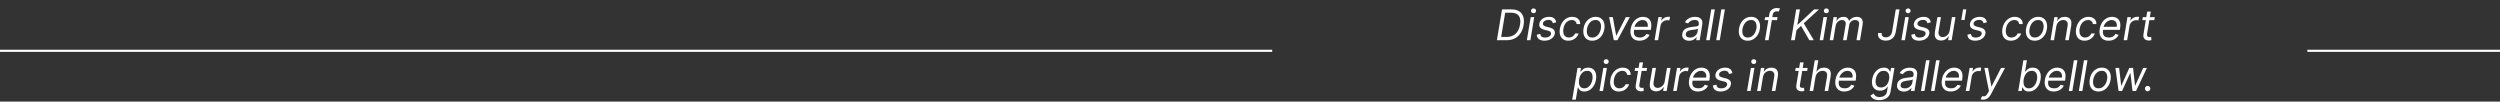
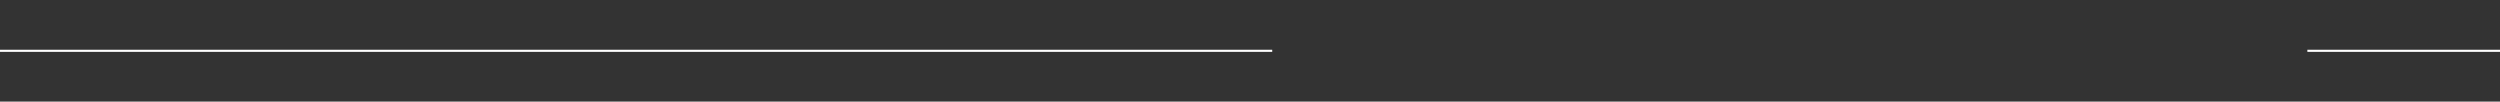
<svg xmlns="http://www.w3.org/2000/svg" width="1181" height="48" viewBox="0 0 1181 48" fill="none">
  <rect x="0" y="0" width="1181" height="48" fill="#333333" stroke="none" />
-   <path d="M711.679 19H707.134L709.548 4.455H714.179C715.59 4.455 716.752 4.75 717.666 5.342C718.585 5.934 719.224 6.779 719.584 7.878C719.948 8.976 720.003 10.288 719.747 11.812C719.501 13.309 719.023 14.594 718.312 15.669C717.607 16.739 716.693 17.563 715.571 18.141C714.454 18.713 713.156 19 711.679 19ZM709.158 17.438H711.736C712.938 17.438 713.975 17.201 714.847 16.727C715.723 16.254 716.428 15.579 716.963 14.703C717.503 13.827 717.872 12.788 718.071 11.585C718.27 10.43 718.251 9.438 718.014 8.609C717.782 7.776 717.325 7.137 716.643 6.692C715.966 6.242 715.06 6.017 713.923 6.017H711.047L709.158 17.438ZM721.281 19L723.099 8.091H724.776L722.957 19H721.281ZM724.449 6.244C724.122 6.244 723.84 6.133 723.604 5.911C723.372 5.688 723.256 5.42 723.256 5.108C723.256 4.795 723.372 4.528 723.604 4.305C723.84 4.083 724.122 3.972 724.449 3.972C724.776 3.972 725.055 4.083 725.287 4.305C725.524 4.528 725.642 4.795 725.642 5.108C725.642 5.42 725.524 5.688 725.287 5.911C725.055 6.133 724.776 6.244 724.449 6.244ZM735.175 10.534L733.584 10.96C733.527 10.704 733.428 10.458 733.286 10.222C733.149 9.98 732.935 9.784 732.647 9.632C732.363 9.476 731.974 9.398 731.482 9.398C730.814 9.398 730.234 9.552 729.742 9.859C729.249 10.162 728.968 10.548 728.897 11.017C728.826 11.429 728.92 11.758 729.181 12.004C729.441 12.251 729.877 12.452 730.488 12.608L732.05 13.006C732.988 13.247 733.655 13.609 734.053 14.092C734.455 14.57 734.593 15.193 734.465 15.96C734.361 16.585 734.088 17.144 733.648 17.636C733.208 18.129 732.644 18.517 731.958 18.801C731.271 19.085 730.507 19.227 729.664 19.227C728.542 19.227 727.656 18.986 727.007 18.503C726.359 18.015 726.013 17.31 725.971 16.386L727.647 15.989C727.689 16.571 727.898 17.011 728.272 17.31C728.65 17.603 729.181 17.75 729.863 17.75C730.644 17.75 731.295 17.584 731.816 17.253C732.337 16.917 732.632 16.514 732.703 16.046C732.775 15.662 732.699 15.342 732.476 15.087C732.258 14.831 731.88 14.639 731.34 14.511L729.607 14.085C728.641 13.844 727.964 13.474 727.576 12.977C727.192 12.48 727.064 11.855 727.192 11.102C727.296 10.487 727.561 9.942 727.988 9.469C728.418 8.995 728.958 8.624 729.607 8.354C730.26 8.084 730.971 7.949 731.738 7.949C732.817 7.949 733.624 8.186 734.159 8.659C734.694 9.128 735.033 9.753 735.175 10.534ZM740.88 19.227C739.853 19.227 739.01 18.986 738.352 18.503C737.698 18.02 737.244 17.355 736.988 16.507C736.732 15.66 736.694 14.691 736.874 13.602C737.054 12.494 737.419 11.517 737.968 10.669C738.517 9.817 739.201 9.152 740.021 8.673C740.84 8.19 741.742 7.949 742.727 7.949C743.494 7.949 744.161 8.091 744.729 8.375C745.298 8.659 745.736 9.057 746.043 9.568C746.351 10.079 746.496 10.676 746.477 11.358H744.8C744.753 10.861 744.54 10.421 744.161 10.037C743.787 9.649 743.233 9.455 742.499 9.455C741.846 9.455 741.245 9.625 740.695 9.966C740.146 10.302 739.684 10.778 739.31 11.393C738.936 12.004 738.683 12.722 738.55 13.546C738.408 14.388 738.42 15.122 738.586 15.747C738.752 16.372 739.052 16.858 739.488 17.203C739.924 17.549 740.473 17.722 741.136 17.722C741.571 17.722 741.978 17.646 742.357 17.494C742.736 17.343 743.072 17.125 743.366 16.841C743.659 16.557 743.891 16.216 744.062 15.818H745.738C745.53 16.462 745.196 17.042 744.737 17.558C744.277 18.07 743.721 18.477 743.067 18.78C742.414 19.078 741.685 19.227 740.88 19.227ZM752.151 19.227C751.147 19.227 750.307 18.988 749.63 18.51C748.953 18.032 748.475 17.362 748.195 16.5C747.921 15.638 747.876 14.634 748.06 13.489C748.24 12.371 748.598 11.398 749.133 10.57C749.673 9.736 750.343 9.092 751.143 8.638C751.948 8.178 752.833 7.949 753.799 7.949C754.803 7.949 755.641 8.19 756.313 8.673C756.99 9.152 757.469 9.824 757.748 10.69C758.027 11.552 758.075 12.561 757.89 13.716C757.71 14.824 757.348 15.792 756.803 16.621C756.263 17.445 755.594 18.086 754.793 18.546C753.998 19 753.117 19.227 752.151 19.227ZM752.18 17.722C752.947 17.722 753.612 17.525 754.175 17.132C754.744 16.739 755.203 16.221 755.553 15.577C755.908 14.933 756.147 14.237 756.271 13.489C756.384 12.778 756.379 12.118 756.256 11.507C756.133 10.892 755.871 10.397 755.468 10.023C755.066 9.644 754.5 9.455 753.771 9.455C753.004 9.455 752.334 9.653 751.761 10.051C751.192 10.449 750.733 10.972 750.383 11.621C750.032 12.269 749.798 12.968 749.68 13.716C749.566 14.426 749.568 15.087 749.687 15.697C749.81 16.303 750.073 16.794 750.475 17.168C750.882 17.537 751.451 17.722 752.18 17.722ZM769.93 8.091L764.078 19H762.373L760.157 8.091H761.904L763.467 16.784H763.581L768.041 8.091H769.93ZM774.479 19.227C773.433 19.227 772.569 18.995 771.887 18.531C771.205 18.062 770.729 17.409 770.459 16.571C770.189 15.728 770.147 14.748 770.331 13.631C770.516 12.513 770.883 11.528 771.432 10.676C771.981 9.819 772.666 9.152 773.485 8.673C774.304 8.19 775.203 7.949 776.184 7.949C776.752 7.949 777.299 8.044 777.824 8.233C778.35 8.422 778.804 8.73 779.188 9.156C779.571 9.578 779.839 10.136 779.99 10.832C780.142 11.528 780.132 12.385 779.962 13.403L779.848 14.114H771.439L771.667 12.665H778.371C778.48 12.049 778.452 11.5 778.286 11.017C778.125 10.534 777.843 10.153 777.441 9.874C777.043 9.594 776.539 9.455 775.928 9.455C775.298 9.455 774.711 9.625 774.167 9.966C773.622 10.302 773.167 10.728 772.803 11.244C772.438 11.756 772.211 12.277 772.121 12.807L771.922 14.057C771.78 14.961 771.801 15.681 771.986 16.216C772.176 16.751 772.505 17.137 772.973 17.374C773.442 17.606 774.029 17.722 774.735 17.722C775.185 17.722 775.599 17.66 775.978 17.537C776.356 17.409 776.695 17.22 776.993 16.969C777.292 16.713 777.542 16.396 777.746 16.017L779.28 16.472C779.02 17.021 778.653 17.504 778.179 17.921C777.711 18.332 777.161 18.654 776.532 18.886C775.907 19.114 775.222 19.227 774.479 19.227ZM781.613 19L783.431 8.091H785.051L784.767 9.739H784.88C785.164 9.199 785.598 8.761 786.18 8.425C786.762 8.089 787.38 7.92 788.034 7.92C788.162 7.92 788.315 7.923 788.495 7.928C788.675 7.928 788.815 7.935 788.914 7.949L788.63 9.653C788.574 9.639 788.446 9.618 788.247 9.589C788.048 9.556 787.835 9.54 787.608 9.54C787.077 9.54 786.587 9.651 786.137 9.874C785.688 10.091 785.311 10.394 785.008 10.783C784.705 11.166 784.511 11.604 784.426 12.097L783.289 19H781.613ZM797.901 19.256C797.209 19.256 796.603 19.125 796.082 18.865C795.562 18.6 795.176 18.219 794.925 17.722C794.674 17.22 794.605 16.614 794.719 15.903C794.828 15.278 795.038 14.772 795.351 14.383C795.663 13.991 796.042 13.683 796.487 13.46C796.937 13.233 797.42 13.065 797.936 12.956C798.457 12.842 798.975 12.755 799.491 12.693C800.164 12.608 800.711 12.542 801.132 12.494C801.554 12.447 801.871 12.369 802.084 12.26C802.297 12.151 802.427 11.964 802.474 11.699V11.642C802.588 10.946 802.496 10.404 802.197 10.016C801.899 9.623 801.366 9.426 800.599 9.426C799.804 9.426 799.139 9.601 798.604 9.952C798.069 10.302 797.673 10.676 797.418 11.074L795.94 10.506C796.329 9.843 796.793 9.327 797.332 8.957C797.872 8.583 798.438 8.323 799.03 8.176C799.622 8.025 800.192 7.949 800.741 7.949C801.092 7.949 801.487 7.991 801.928 8.077C802.368 8.157 802.78 8.325 803.163 8.581C803.552 8.837 803.843 9.223 804.037 9.739C804.236 10.255 804.264 10.946 804.122 11.812L802.929 19H801.253L801.509 17.523H801.423C801.272 17.759 801.04 18.013 800.727 18.283C800.42 18.553 800.029 18.782 799.555 18.972C799.087 19.161 798.535 19.256 797.901 19.256ZM798.384 17.75C799.046 17.75 799.626 17.62 800.124 17.359C800.625 17.099 801.028 16.763 801.331 16.351C801.639 15.939 801.83 15.506 801.906 15.051L802.162 13.517C802.077 13.602 801.909 13.68 801.658 13.751C801.407 13.818 801.123 13.877 800.805 13.929C800.493 13.976 800.188 14.019 799.889 14.057C799.596 14.09 799.359 14.118 799.179 14.142C798.734 14.199 798.31 14.291 797.908 14.419C797.51 14.542 797.174 14.729 796.899 14.98C796.629 15.226 796.461 15.562 796.395 15.989C796.295 16.571 796.435 17.011 796.814 17.31C797.193 17.603 797.716 17.75 798.384 17.75ZM810.079 4.455L807.664 19H805.988L808.403 4.455H810.079ZM814.825 4.455L812.411 19H810.734L813.149 4.455H814.825ZM825.608 19.227C824.605 19.227 823.764 18.988 823.087 18.51C822.41 18.032 821.932 17.362 821.652 16.5C821.378 15.638 821.333 14.634 821.517 13.489C821.697 12.371 822.055 11.398 822.59 10.57C823.13 9.736 823.8 9.092 824.6 8.638C825.405 8.178 826.29 7.949 827.256 7.949C828.26 7.949 829.098 8.19 829.77 8.673C830.447 9.152 830.926 9.824 831.205 10.69C831.484 11.552 831.532 12.561 831.347 13.716C831.167 14.824 830.805 15.792 830.26 16.621C829.721 17.445 829.051 18.086 828.25 18.546C827.455 19 826.574 19.227 825.608 19.227ZM825.637 17.722C826.404 17.722 827.069 17.525 827.632 17.132C828.201 16.739 828.66 16.221 829.01 15.577C829.365 14.933 829.605 14.237 829.728 13.489C829.841 12.778 829.837 12.118 829.713 11.507C829.59 10.892 829.328 10.397 828.925 10.023C828.523 9.644 827.957 9.455 827.228 9.455C826.461 9.455 825.791 9.653 825.218 10.051C824.65 10.449 824.19 10.972 823.84 11.621C823.489 12.269 823.255 12.968 823.137 13.716C823.023 14.426 823.025 15.087 823.144 15.697C823.267 16.303 823.53 16.794 823.932 17.168C824.339 17.537 824.908 17.722 825.637 17.722ZM839.715 8.091L839.488 9.511H833.607L833.835 8.091H839.715ZM833.778 19L835.852 6.585C835.946 5.96 836.174 5.439 836.533 5.023C836.898 4.606 837.331 4.294 837.833 4.085C838.34 3.877 838.853 3.773 839.374 3.773C839.786 3.773 840.115 3.806 840.362 3.872C840.612 3.938 840.795 4 840.908 4.057L840.198 5.506C840.113 5.477 839.999 5.442 839.857 5.399C839.72 5.357 839.531 5.335 839.289 5.335C838.735 5.335 838.314 5.475 838.025 5.754C837.736 6.034 837.542 6.443 837.442 6.983L835.454 19H833.778ZM846.098 19L848.513 4.455H850.275L849.081 11.671H849.252L856.979 4.455H859.28L852.093 11.017L856.865 19H854.735L850.814 12.239L848.655 14.284L847.86 19H846.098ZM859.602 19L861.42 8.091H863.096L861.278 19H859.602ZM862.769 6.244C862.442 6.244 862.161 6.133 861.924 5.911C861.692 5.688 861.576 5.42 861.576 5.108C861.576 4.795 861.692 4.528 861.924 4.305C862.161 4.083 862.442 3.972 862.769 3.972C863.096 3.972 863.375 4.083 863.607 4.305C863.844 4.528 863.962 4.795 863.962 5.108C863.962 5.42 863.844 5.688 863.607 5.911C863.375 6.133 863.096 6.244 862.769 6.244ZM864.348 19L866.166 8.091H867.785L867.501 9.795H867.643C867.97 9.213 868.413 8.761 868.971 8.439C869.535 8.112 870.172 7.949 870.882 7.949C871.592 7.949 872.163 8.112 872.593 8.439C873.024 8.761 873.325 9.213 873.495 9.795H873.609C873.978 9.227 874.471 8.777 875.086 8.446C875.707 8.115 876.407 7.949 877.189 7.949C878.154 7.949 878.898 8.254 879.419 8.865C879.944 9.476 880.1 10.421 879.887 11.699L878.666 19H876.99L878.211 11.699C878.339 10.889 878.211 10.314 877.828 9.973C877.449 9.627 876.961 9.455 876.365 9.455C875.598 9.455 874.966 9.684 874.468 10.143C873.971 10.603 873.666 11.188 873.552 11.898L872.359 19H870.654L871.904 11.528C872.004 10.903 871.886 10.402 871.549 10.023C871.213 9.644 870.725 9.455 870.086 9.455C869.651 9.455 869.225 9.573 868.808 9.81C868.391 10.042 868.034 10.364 867.735 10.776C867.437 11.183 867.245 11.652 867.16 12.182L866.024 19H864.348ZM895.566 4.455H897.327L895.594 14.909C895.443 15.837 895.154 16.621 894.728 17.26C894.306 17.894 893.766 18.377 893.108 18.709C892.455 19.035 891.702 19.199 890.85 19.199C890.035 19.199 889.335 19.052 888.748 18.759C888.16 18.465 887.73 18.048 887.455 17.509C887.18 16.969 887.1 16.329 887.213 15.591H888.89C888.833 16.017 888.878 16.384 889.025 16.692C889.171 16.995 889.403 17.229 889.721 17.395C890.042 17.556 890.428 17.636 890.878 17.636C891.399 17.636 891.863 17.527 892.27 17.31C892.682 17.087 893.023 16.765 893.293 16.344C893.568 15.918 893.757 15.402 893.861 14.796L895.566 4.455ZM898.215 19L900.033 8.091H901.709L899.891 19H898.215ZM901.382 6.244C901.056 6.244 900.774 6.133 900.537 5.911C900.305 5.688 900.189 5.42 900.189 5.108C900.189 4.795 900.305 4.528 900.537 4.305C900.774 4.083 901.056 3.972 901.382 3.972C901.709 3.972 901.989 4.083 902.221 4.305C902.457 4.528 902.576 4.795 902.576 5.108C902.576 5.42 902.457 5.688 902.221 5.911C901.989 6.133 901.709 6.244 901.382 6.244ZM912.109 10.534L910.518 10.96C910.461 10.704 910.362 10.458 910.219 10.222C910.082 9.98 909.869 9.784 909.58 9.632C909.296 9.476 908.908 9.398 908.415 9.398C907.748 9.398 907.168 9.552 906.675 9.859C906.183 10.162 905.901 10.548 905.83 11.017C905.759 11.429 905.854 11.758 906.114 12.004C906.375 12.251 906.81 12.452 907.421 12.608L908.984 13.006C909.921 13.247 910.589 13.609 910.987 14.092C911.389 14.57 911.526 15.193 911.398 15.96C911.294 16.585 911.022 17.144 910.582 17.636C910.141 18.129 909.578 18.517 908.891 18.801C908.205 19.085 907.44 19.227 906.597 19.227C905.475 19.227 904.59 18.986 903.941 18.503C903.292 18.015 902.947 17.31 902.904 16.386L904.58 15.989C904.623 16.571 904.831 17.011 905.205 17.31C905.584 17.603 906.114 17.75 906.796 17.75C907.577 17.75 908.228 17.584 908.749 17.253C909.27 16.917 909.566 16.514 909.637 16.046C909.708 15.662 909.632 15.342 909.41 15.087C909.192 14.831 908.813 14.639 908.273 14.511L906.54 14.085C905.575 13.844 904.897 13.474 904.509 12.977C904.126 12.48 903.998 11.855 904.126 11.102C904.23 10.487 904.495 9.942 904.921 9.469C905.352 8.995 905.892 8.624 906.54 8.354C907.194 8.084 907.904 7.949 908.671 7.949C909.751 7.949 910.558 8.186 911.093 8.659C911.628 9.128 911.967 9.753 912.109 10.534ZM921.024 14.54L922.103 8.091H923.779L921.961 19H920.285L920.598 17.153H920.484C920.143 17.707 919.667 18.178 919.056 18.567C918.446 18.95 917.728 19.142 916.904 19.142C916.223 19.142 915.64 18.993 915.157 18.695C914.679 18.392 914.338 17.937 914.135 17.331C913.936 16.72 913.912 15.951 914.064 15.023L915.228 8.091H916.904L915.768 14.909C915.64 15.704 915.761 16.339 916.13 16.812C916.5 17.286 917.032 17.523 917.728 17.523C918.145 17.523 918.585 17.416 919.049 17.203C919.518 16.99 919.935 16.663 920.299 16.223C920.669 15.783 920.91 15.222 921.024 14.54ZM928.895 4.455L928.071 9.455H926.509L927.332 4.455H928.895ZM938.613 10.534L937.022 10.96C936.965 10.704 936.865 10.458 936.723 10.222C936.586 9.98 936.373 9.784 936.084 9.632C935.8 9.476 935.412 9.398 934.919 9.398C934.252 9.398 933.672 9.552 933.179 9.859C932.687 10.162 932.405 10.548 932.334 11.017C932.263 11.429 932.358 11.758 932.618 12.004C932.879 12.251 933.314 12.452 933.925 12.608L935.488 13.006C936.425 13.247 937.093 13.609 937.49 14.092C937.893 14.57 938.03 15.193 937.902 15.96C937.798 16.585 937.526 17.144 937.086 17.636C936.645 18.129 936.082 18.517 935.395 18.801C934.709 19.085 933.944 19.227 933.101 19.227C931.979 19.227 931.094 18.986 930.445 18.503C929.796 18.015 929.451 17.31 929.408 16.386L931.084 15.989C931.127 16.571 931.335 17.011 931.709 17.31C932.088 17.603 932.618 17.75 933.3 17.75C934.081 17.75 934.732 17.584 935.253 17.253C935.774 16.917 936.07 16.514 936.141 16.046C936.212 15.662 936.136 15.342 935.914 15.087C935.696 14.831 935.317 14.639 934.777 14.511L933.044 14.085C932.078 13.844 931.401 13.474 931.013 12.977C930.63 12.48 930.502 11.855 930.63 11.102C930.734 10.487 930.999 9.942 931.425 9.469C931.856 8.995 932.396 8.624 933.044 8.354C933.698 8.084 934.408 7.949 935.175 7.949C936.255 7.949 937.062 8.186 937.597 8.659C938.132 9.128 938.471 9.753 938.613 10.534ZM949.942 19.227C948.915 19.227 948.072 18.986 947.414 18.503C946.761 18.02 946.306 17.355 946.05 16.507C945.795 15.66 945.757 14.691 945.937 13.602C946.117 12.494 946.481 11.517 947.031 10.669C947.58 9.817 948.264 9.152 949.083 8.673C949.902 8.19 950.804 7.949 951.789 7.949C952.556 7.949 953.224 8.091 953.792 8.375C954.36 8.659 954.798 9.057 955.106 9.568C955.414 10.079 955.558 10.676 955.539 11.358H953.863C953.816 10.861 953.603 10.421 953.224 10.037C952.85 9.649 952.296 9.455 951.562 9.455C950.908 9.455 950.307 9.625 949.758 9.966C949.209 10.302 948.747 10.778 948.373 11.393C947.999 12.004 947.746 12.722 947.613 13.546C947.471 14.388 947.483 15.122 947.648 15.747C947.814 16.372 948.115 16.858 948.55 17.203C948.986 17.549 949.535 17.722 950.198 17.722C950.634 17.722 951.041 17.646 951.42 17.494C951.799 17.343 952.135 17.125 952.428 16.841C952.722 16.557 952.954 16.216 953.124 15.818H954.8C954.592 16.462 954.258 17.042 953.799 17.558C953.34 18.07 952.783 18.477 952.13 18.78C951.477 19.078 950.747 19.227 949.942 19.227ZM961.214 19.227C960.21 19.227 959.37 18.988 958.692 18.51C958.015 18.032 957.537 17.362 957.258 16.5C956.983 15.638 956.938 14.634 957.123 13.489C957.303 12.371 957.66 11.398 958.195 10.57C958.735 9.736 959.405 9.092 960.205 8.638C961.01 8.178 961.896 7.949 962.862 7.949C963.865 7.949 964.703 8.19 965.376 8.673C966.053 9.152 966.531 9.824 966.81 10.69C967.09 11.552 967.137 12.561 966.952 13.716C966.772 14.824 966.41 15.792 965.866 16.621C965.326 17.445 964.656 18.086 963.856 18.546C963.06 19 962.18 19.227 961.214 19.227ZM961.242 17.722C962.009 17.722 962.674 17.525 963.238 17.132C963.806 16.739 964.265 16.221 964.616 15.577C964.971 14.933 965.21 14.237 965.333 13.489C965.447 12.778 965.442 12.118 965.319 11.507C965.196 10.892 964.933 10.397 964.531 10.023C964.128 9.644 963.562 9.455 962.833 9.455C962.066 9.455 961.396 9.653 960.823 10.051C960.255 10.449 959.796 10.972 959.445 11.621C959.095 12.269 958.861 12.968 958.742 13.716C958.629 14.426 958.631 15.087 958.749 15.697C958.872 16.303 959.135 16.794 959.538 17.168C959.945 17.537 960.513 17.722 961.242 17.722ZM971.4 12.438L970.321 19H968.645L970.463 8.091H972.082L971.798 9.795H971.94C972.281 9.241 972.743 8.796 973.325 8.46C973.907 8.119 974.61 7.949 975.434 7.949C976.163 7.949 976.779 8.1 977.281 8.403C977.788 8.702 978.145 9.156 978.353 9.767C978.566 10.373 978.597 11.14 978.446 12.068L977.281 19H975.605L976.741 12.182C976.883 11.329 976.772 10.662 976.407 10.179C976.047 9.696 975.477 9.455 974.696 9.455C974.156 9.455 973.656 9.571 973.197 9.803C972.743 10.035 972.357 10.373 972.039 10.818C971.727 11.263 971.514 11.803 971.4 12.438ZM984.747 19.227C983.72 19.227 982.877 18.986 982.219 18.503C981.565 18.02 981.111 17.355 980.855 16.507C980.599 15.66 980.562 14.691 980.741 13.602C980.921 12.494 981.286 11.517 981.835 10.669C982.384 9.817 983.069 9.152 983.888 8.673C984.707 8.19 985.609 7.949 986.594 7.949C987.361 7.949 988.028 8.091 988.597 8.375C989.165 8.659 989.603 9.057 989.911 9.568C990.218 10.079 990.363 10.676 990.344 11.358H988.668C988.62 10.861 988.407 10.421 988.028 10.037C987.654 9.649 987.1 9.455 986.366 9.455C985.713 9.455 985.112 9.625 984.562 9.966C984.013 10.302 983.552 10.778 983.178 11.393C982.804 12.004 982.55 12.722 982.418 13.546C982.276 14.388 982.287 15.122 982.453 15.747C982.619 16.372 982.92 16.858 983.355 17.203C983.791 17.549 984.34 17.722 985.003 17.722C985.438 17.722 985.846 17.646 986.224 17.494C986.603 17.343 986.939 17.125 987.233 16.841C987.527 16.557 987.759 16.216 987.929 15.818H989.605C989.397 16.462 989.063 17.042 988.604 17.558C988.144 18.07 987.588 18.477 986.935 18.78C986.281 19.078 985.552 19.227 984.747 19.227ZM996.061 19.227C995.015 19.227 994.151 18.995 993.469 18.531C992.787 18.062 992.311 17.409 992.041 16.571C991.771 15.728 991.729 14.748 991.913 13.631C992.098 12.513 992.465 11.528 993.014 10.676C993.563 9.819 994.248 9.152 995.067 8.673C995.886 8.19 996.786 7.949 997.766 7.949C998.334 7.949 998.881 8.044 999.406 8.233C999.932 8.422 1000.39 8.73 1000.77 9.156C1001.15 9.578 1001.42 10.136 1001.57 10.832C1001.72 11.528 1001.71 12.385 1001.54 13.403L1001.43 14.114H993.021L993.249 12.665H999.953C1000.06 12.049 1000.03 11.5 999.868 11.017C999.707 10.534 999.425 10.153 999.023 9.874C998.625 9.594 998.121 9.455 997.51 9.455C996.88 9.455 996.293 9.625 995.749 9.966C995.204 10.302 994.75 10.728 994.385 11.244C994.02 11.756 993.793 12.277 993.703 12.807L993.504 14.057C993.362 14.961 993.384 15.681 993.568 16.216C993.758 16.751 994.087 17.137 994.555 17.374C995.024 17.606 995.611 17.722 996.317 17.722C996.767 17.722 997.181 17.66 997.56 17.537C997.938 17.409 998.277 17.22 998.575 16.969C998.874 16.713 999.125 16.396 999.328 16.017L1000.86 16.472C1000.6 17.021 1000.23 17.504 999.761 17.921C999.293 18.332 998.743 18.654 998.114 18.886C997.489 19.114 996.804 19.227 996.061 19.227ZM1003.2 19L1005.01 8.091H1006.63L1006.35 9.739H1006.46C1006.75 9.199 1007.18 8.761 1007.76 8.425C1008.34 8.089 1008.96 7.92 1009.62 7.92C1009.74 7.92 1009.9 7.923 1010.08 7.928C1010.26 7.928 1010.4 7.935 1010.5 7.949L1010.21 9.653C1010.16 9.639 1010.03 9.618 1009.83 9.589C1009.63 9.556 1009.42 9.54 1009.19 9.54C1008.66 9.54 1008.17 9.651 1007.72 9.874C1007.27 10.091 1006.89 10.394 1006.59 10.783C1006.29 11.166 1006.09 11.604 1006.01 12.097L1004.87 19H1003.2ZM1017.92 8.091L1017.69 9.511H1012.04L1012.27 8.091H1017.92ZM1014.34 5.477H1016.02L1014.29 15.875C1014.21 16.349 1014.22 16.704 1014.32 16.94C1014.43 17.172 1014.58 17.329 1014.79 17.409C1015 17.485 1015.23 17.523 1015.48 17.523C1015.66 17.523 1015.81 17.513 1015.93 17.494C1016.05 17.471 1016.15 17.452 1016.22 17.438L1016.33 18.943C1016.2 18.986 1016.03 19.028 1015.81 19.071C1015.6 19.118 1015.34 19.142 1015.02 19.142C1014.55 19.142 1014.11 19.04 1013.69 18.837C1013.27 18.633 1012.95 18.323 1012.73 17.906C1012.51 17.49 1012.45 16.964 1012.55 16.329L1014.34 5.477ZM742.709 47.091L745.223 32.091H746.842L746.558 33.824H746.757C746.909 33.635 747.117 33.393 747.382 33.099C747.652 32.801 748.014 32.536 748.469 32.304C748.928 32.067 749.513 31.949 750.223 31.949C751.142 31.949 751.911 32.178 752.531 32.638C753.152 33.097 753.589 33.748 753.845 34.591C754.101 35.434 754.134 36.428 753.945 37.574C753.755 38.729 753.393 39.731 752.858 40.578C752.323 41.421 751.67 42.074 750.898 42.538C750.126 42.998 749.286 43.227 748.376 43.227C747.676 43.227 747.134 43.111 746.75 42.879C746.366 42.642 746.087 42.375 745.912 42.077C745.737 41.774 745.602 41.523 745.507 41.324H745.365L744.399 47.091H742.709ZM745.962 37.545C745.829 38.369 745.829 39.096 745.962 39.726C746.099 40.351 746.371 40.841 746.778 41.196C747.19 41.546 747.732 41.722 748.405 41.722C749.106 41.722 749.719 41.537 750.244 41.168C750.775 40.794 751.21 40.292 751.551 39.662C751.897 39.028 752.136 38.322 752.268 37.545C752.392 36.778 752.387 36.087 752.254 35.472C752.122 34.851 751.852 34.361 751.445 34.001C751.037 33.637 750.479 33.455 749.768 33.455C749.087 33.455 748.483 33.627 747.957 33.973C747.437 34.314 747.006 34.792 746.665 35.408C746.329 36.019 746.094 36.731 745.962 37.545ZM755.598 43L757.416 32.091H759.092L757.274 43H755.598ZM758.765 30.244C758.439 30.244 758.157 30.133 757.92 29.91C757.688 29.688 757.572 29.421 757.572 29.108C757.572 28.796 757.688 28.528 757.92 28.305C758.157 28.083 758.439 27.972 758.765 27.972C759.092 27.972 759.371 28.083 759.603 28.305C759.84 28.528 759.958 28.796 759.958 29.108C759.958 29.421 759.84 29.688 759.603 29.91C759.371 30.133 759.092 30.244 758.765 30.244ZM764.747 43.227C763.72 43.227 762.877 42.986 762.219 42.503C761.565 42.02 761.111 41.355 760.855 40.507C760.599 39.66 760.562 38.691 760.741 37.602C760.921 36.494 761.286 35.517 761.835 34.669C762.384 33.817 763.069 33.151 763.888 32.673C764.707 32.19 765.609 31.949 766.594 31.949C767.361 31.949 768.028 32.091 768.597 32.375C769.165 32.659 769.603 33.057 769.911 33.568C770.218 34.08 770.363 34.676 770.344 35.358H768.668C768.62 34.861 768.407 34.42 768.028 34.037C767.654 33.649 767.1 33.455 766.366 33.455C765.713 33.455 765.112 33.625 764.562 33.966C764.013 34.302 763.552 34.778 763.178 35.394C762.804 36.004 762.55 36.722 762.418 37.545C762.276 38.388 762.287 39.122 762.453 39.747C762.619 40.372 762.92 40.858 763.355 41.203C763.791 41.549 764.34 41.722 765.003 41.722C765.438 41.722 765.846 41.646 766.224 41.494C766.603 41.343 766.939 41.125 767.233 40.841C767.527 40.557 767.759 40.216 767.929 39.818H769.605C769.397 40.462 769.063 41.042 768.604 41.558C768.144 42.07 767.588 42.477 766.935 42.78C766.281 43.078 765.552 43.227 764.747 43.227ZM778.078 32.091L777.851 33.511H772.197L772.425 32.091H778.078ZM774.499 29.477H776.175L774.442 39.875C774.366 40.349 774.378 40.704 774.477 40.94C774.581 41.172 774.738 41.329 774.946 41.409C775.159 41.485 775.389 41.523 775.635 41.523C775.82 41.523 775.971 41.513 776.089 41.494C776.208 41.471 776.303 41.452 776.374 41.438L776.487 42.943C776.359 42.986 776.187 43.028 775.969 43.071C775.756 43.118 775.493 43.142 775.18 43.142C774.707 43.142 774.262 43.04 773.845 42.837C773.429 42.633 773.109 42.323 772.886 41.906C772.664 41.49 772.605 40.964 772.709 40.33L774.499 29.477ZM786.395 38.54L787.474 32.091H789.151L787.332 43H785.656L785.969 41.153H785.855C785.514 41.707 785.038 42.178 784.428 42.567C783.817 42.95 783.099 43.142 782.276 43.142C781.594 43.142 781.011 42.993 780.528 42.695C780.05 42.392 779.709 41.937 779.506 41.331C779.307 40.72 779.283 39.951 779.435 39.023L780.599 32.091H782.276L781.139 38.909C781.011 39.705 781.132 40.339 781.501 40.812C781.871 41.286 782.403 41.523 783.099 41.523C783.516 41.523 783.956 41.416 784.42 41.203C784.889 40.99 785.306 40.663 785.67 40.223C786.04 39.783 786.281 39.222 786.395 38.54ZM790.402 43L792.221 32.091H793.84L793.556 33.739H793.669C793.953 33.199 794.387 32.761 794.969 32.425C795.551 32.089 796.169 31.921 796.823 31.921C796.951 31.921 797.105 31.923 797.284 31.928C797.464 31.928 797.604 31.935 797.703 31.949L797.419 33.653C797.363 33.639 797.235 33.618 797.036 33.59C796.837 33.556 796.624 33.54 796.397 33.54C795.866 33.54 795.376 33.651 794.926 33.874C794.477 34.091 794.1 34.394 793.797 34.783C793.494 35.166 793.3 35.604 793.215 36.097L792.078 43H790.402ZM802.096 43.227C801.05 43.227 800.186 42.995 799.504 42.531C798.822 42.062 798.346 41.409 798.076 40.571C797.806 39.728 797.764 38.748 797.949 37.631C798.133 36.513 798.5 35.528 799.049 34.676C799.599 33.819 800.283 33.151 801.102 32.673C801.921 32.19 802.821 31.949 803.801 31.949C804.369 31.949 804.916 32.044 805.441 32.233C805.967 32.422 806.422 32.73 806.805 33.156C807.189 33.578 807.456 34.136 807.608 34.832C807.759 35.528 807.75 36.385 807.579 37.403L807.466 38.114H799.056L799.284 36.665H805.988C806.097 36.049 806.069 35.5 805.903 35.017C805.742 34.534 805.46 34.153 805.058 33.874C804.66 33.594 804.156 33.455 803.545 33.455C802.915 33.455 802.328 33.625 801.784 33.966C801.239 34.302 800.785 34.728 800.42 35.244C800.056 35.756 799.828 36.276 799.738 36.807L799.539 38.057C799.397 38.961 799.419 39.681 799.603 40.216C799.793 40.751 800.122 41.137 800.591 41.374C801.059 41.606 801.646 41.722 802.352 41.722C802.802 41.722 803.216 41.66 803.595 41.537C803.974 41.409 804.312 41.22 804.61 40.969C804.909 40.713 805.16 40.396 805.363 40.017L806.897 40.472C806.637 41.021 806.27 41.504 805.797 41.92C805.328 42.332 804.779 42.654 804.149 42.886C803.524 43.114 802.84 43.227 802.096 43.227ZM818.378 34.534L816.787 34.96C816.73 34.705 816.631 34.458 816.489 34.222C816.352 33.98 816.139 33.784 815.85 33.632C815.566 33.476 815.177 33.398 814.685 33.398C814.017 33.398 813.437 33.552 812.945 33.859C812.453 34.162 812.171 34.548 812.1 35.017C812.029 35.429 812.123 35.758 812.384 36.004C812.644 36.251 813.08 36.452 813.691 36.608L815.253 37.006C816.191 37.247 816.858 37.609 817.256 38.092C817.658 38.571 817.796 39.193 817.668 39.96C817.564 40.585 817.292 41.144 816.851 41.636C816.411 42.129 815.847 42.517 815.161 42.801C814.474 43.085 813.71 43.227 812.867 43.227C811.745 43.227 810.859 42.986 810.211 42.503C809.562 42.015 809.216 41.31 809.174 40.386L810.85 39.989C810.892 40.571 811.101 41.011 811.475 41.31C811.854 41.603 812.384 41.75 813.066 41.75C813.847 41.75 814.498 41.584 815.019 41.253C815.54 40.917 815.836 40.514 815.907 40.045C815.978 39.662 815.902 39.342 815.679 39.087C815.462 38.831 815.083 38.639 814.543 38.511L812.81 38.085C811.844 37.844 811.167 37.474 810.779 36.977C810.395 36.48 810.267 35.855 810.395 35.102C810.499 34.487 810.765 33.942 811.191 33.469C811.622 32.995 812.161 32.624 812.81 32.354C813.463 32.084 814.174 31.949 814.941 31.949C816.02 31.949 816.828 32.186 817.363 32.659C817.898 33.128 818.236 33.753 818.378 34.534ZM825.305 43L827.123 32.091H828.799L826.981 43H825.305ZM828.472 30.244C828.146 30.244 827.864 30.133 827.627 29.91C827.395 29.688 827.279 29.421 827.279 29.108C827.279 28.796 827.395 28.528 827.627 28.305C827.864 28.083 828.146 27.972 828.472 27.972C828.799 27.972 829.078 28.083 829.31 28.305C829.547 28.528 829.665 28.796 829.665 29.108C829.665 29.421 829.547 29.688 829.31 29.91C829.078 30.133 828.799 30.244 828.472 30.244ZM832.806 36.438L831.727 43H830.051L831.869 32.091H833.488L833.204 33.795H833.346C833.687 33.242 834.149 32.796 834.731 32.46C835.314 32.119 836.017 31.949 836.841 31.949C837.57 31.949 838.185 32.1 838.687 32.403C839.194 32.702 839.551 33.156 839.76 33.767C839.973 34.373 840.003 35.14 839.852 36.068L838.687 43H837.011L838.147 36.182C838.289 35.33 838.178 34.662 837.814 34.179C837.454 33.696 836.883 33.455 836.102 33.455C835.562 33.455 835.063 33.571 834.603 33.803C834.149 34.035 833.763 34.373 833.446 34.818C833.133 35.263 832.92 35.803 832.806 36.438ZM853.938 32.091L853.71 33.511H848.057L848.284 32.091H853.938ZM850.358 29.477H852.034L850.301 39.875C850.225 40.349 850.237 40.704 850.337 40.94C850.441 41.172 850.597 41.329 850.805 41.409C851.018 41.485 851.248 41.523 851.494 41.523C851.679 41.523 851.83 41.513 851.949 41.494C852.067 41.471 852.162 41.452 852.233 41.438L852.347 42.943C852.219 42.986 852.046 43.028 851.828 43.071C851.615 43.118 851.352 43.142 851.04 43.142C850.566 43.142 850.121 43.04 849.705 42.837C849.288 42.633 848.968 42.323 848.746 41.906C848.523 41.49 848.464 40.964 848.568 40.33L850.358 29.477ZM857.631 36.438L856.551 43H854.875L857.29 28.454H858.966L858.085 33.795H858.227C858.568 33.227 859.023 32.778 859.591 32.446C860.164 32.115 860.884 31.949 861.75 31.949C862.489 31.949 863.111 32.098 863.618 32.396C864.129 32.69 864.489 33.142 864.697 33.753C864.911 34.359 864.941 35.131 864.79 36.068L863.625 43H861.949L863.085 36.182C863.227 35.315 863.111 34.645 862.737 34.172C862.368 33.694 861.793 33.455 861.011 33.455C860.462 33.455 859.951 33.571 859.477 33.803C859.009 34.035 858.611 34.373 858.284 34.818C857.962 35.263 857.744 35.803 857.631 36.438ZM871.237 43.227C870.19 43.227 869.326 42.995 868.645 42.531C867.963 42.062 867.487 41.409 867.217 40.571C866.947 39.728 866.904 38.748 867.089 37.631C867.274 36.513 867.641 35.528 868.19 34.676C868.739 33.819 869.423 33.151 870.243 32.673C871.062 32.19 871.961 31.949 872.941 31.949C873.51 31.949 874.056 32.044 874.582 32.233C875.108 32.422 875.562 32.73 875.946 33.156C876.329 33.578 876.597 34.136 876.748 34.832C876.9 35.528 876.89 36.385 876.72 37.403L876.606 38.114H868.197L868.424 36.665H875.129C875.238 36.049 875.209 35.5 875.044 35.017C874.883 34.534 874.601 34.153 874.199 33.874C873.801 33.594 873.297 33.455 872.686 33.455C872.056 33.455 871.469 33.625 870.924 33.966C870.38 34.302 869.925 34.728 869.561 35.244C869.196 35.756 868.969 36.276 868.879 36.807L868.68 38.057C868.538 38.961 868.559 39.681 868.744 40.216C868.933 40.751 869.262 41.137 869.731 41.374C870.2 41.606 870.787 41.722 871.493 41.722C871.942 41.722 872.357 41.66 872.735 41.537C873.114 41.409 873.453 41.22 873.751 40.969C874.049 40.713 874.3 40.396 874.504 40.017L876.038 40.472C875.778 41.021 875.411 41.504 874.937 41.92C874.468 42.332 873.919 42.654 873.289 42.886C872.664 43.114 871.98 43.227 871.237 43.227ZM887.718 47.318C886.903 47.318 886.221 47.214 885.672 47.006C885.123 46.802 884.683 46.532 884.351 46.196C884.02 45.865 883.769 45.51 883.598 45.131L885.104 44.193C885.218 44.392 885.364 44.619 885.544 44.875C885.724 45.135 885.997 45.36 886.361 45.55C886.73 45.744 887.249 45.841 887.917 45.841C888.792 45.841 889.56 45.628 890.218 45.202C890.876 44.776 891.283 44.108 891.439 43.199L891.78 40.983H891.638C891.487 41.182 891.276 41.428 891.006 41.722C890.736 42.01 890.374 42.269 889.919 42.496C889.465 42.718 888.882 42.83 888.172 42.83C887.287 42.83 886.529 42.621 885.9 42.205C885.27 41.788 884.818 41.182 884.543 40.386C884.273 39.591 884.233 38.625 884.422 37.489C884.607 36.371 884.962 35.398 885.488 34.57C886.018 33.736 886.671 33.092 887.448 32.638C888.224 32.178 889.072 31.949 889.99 31.949C890.701 31.949 891.245 32.067 891.624 32.304C892.007 32.536 892.287 32.801 892.462 33.099C892.637 33.393 892.77 33.635 892.86 33.824H893.03L893.314 32.091H894.934L893.087 43.312C892.931 44.25 892.592 45.012 892.071 45.599C891.551 46.191 890.911 46.624 890.154 46.899C889.396 47.178 888.584 47.318 887.718 47.318ZM888.598 41.324C889.266 41.324 889.86 41.17 890.381 40.862C890.907 40.554 891.342 40.112 891.688 39.534C892.033 38.956 892.273 38.265 892.405 37.46C892.538 36.674 892.528 35.981 892.377 35.379C892.225 34.778 891.939 34.307 891.517 33.966C891.101 33.625 890.554 33.455 889.877 33.455C889.162 33.455 888.544 33.635 888.023 33.994C887.507 34.354 887.088 34.837 886.766 35.443C886.444 36.049 886.221 36.722 886.098 37.46C885.975 38.218 885.98 38.888 886.113 39.47C886.245 40.048 886.515 40.502 886.922 40.834C887.334 41.16 887.893 41.324 888.598 41.324ZM899.365 43.256C898.674 43.256 898.068 43.126 897.547 42.865C897.026 42.6 896.641 42.219 896.39 41.722C896.139 41.22 896.07 40.614 896.184 39.903C896.292 39.278 896.503 38.772 896.816 38.383C897.128 37.99 897.507 37.683 897.952 37.46C898.402 37.233 898.885 37.065 899.401 36.956C899.922 36.842 900.44 36.755 900.956 36.693C901.629 36.608 902.176 36.542 902.597 36.494C903.018 36.447 903.336 36.369 903.549 36.26C903.762 36.151 903.892 35.964 903.939 35.699V35.642C904.053 34.946 903.961 34.404 903.662 34.016C903.364 33.623 902.831 33.426 902.064 33.426C901.269 33.426 900.604 33.601 900.069 33.952C899.533 34.302 899.138 34.676 898.882 35.074L897.405 34.506C897.793 33.843 898.257 33.327 898.797 32.957C899.337 32.583 899.903 32.323 900.495 32.176C901.087 32.025 901.657 31.949 902.206 31.949C902.557 31.949 902.952 31.991 903.392 32.077C903.833 32.157 904.245 32.325 904.628 32.581C905.016 32.837 905.308 33.222 905.502 33.739C905.701 34.255 905.729 34.946 905.587 35.812L904.394 43H902.718L902.973 41.523H902.888C902.737 41.76 902.505 42.013 902.192 42.283C901.884 42.553 901.494 42.782 901.02 42.972C900.551 43.161 900 43.256 899.365 43.256ZM899.848 41.75C900.511 41.75 901.091 41.62 901.588 41.359C902.09 41.099 902.493 40.763 902.796 40.351C903.104 39.939 903.295 39.506 903.371 39.051L903.627 37.517C903.542 37.602 903.373 37.68 903.123 37.751C902.872 37.818 902.587 37.877 902.27 37.929C901.958 37.976 901.652 38.019 901.354 38.057C901.06 38.09 900.824 38.118 900.644 38.142C900.199 38.199 899.775 38.291 899.373 38.419C898.975 38.542 898.639 38.729 898.364 38.98C898.094 39.226 897.926 39.562 897.86 39.989C897.76 40.571 897.9 41.011 898.279 41.31C898.658 41.603 899.181 41.75 899.848 41.75ZM911.544 28.454L909.129 43H907.453L909.868 28.454H911.544ZM916.29 28.454L913.875 43H912.199L914.614 28.454H916.29ZM921.491 43.227C920.444 43.227 919.58 42.995 918.898 42.531C918.217 42.062 917.741 41.409 917.471 40.571C917.201 39.728 917.158 38.748 917.343 37.631C917.528 36.513 917.895 35.528 918.444 34.676C918.993 33.819 919.677 33.151 920.496 32.673C921.316 32.19 922.215 31.949 923.195 31.949C923.763 31.949 924.31 32.044 924.836 32.233C925.362 32.422 925.816 32.73 926.2 33.156C926.583 33.578 926.851 34.136 927.002 34.832C927.154 35.528 927.144 36.385 926.974 37.403L926.86 38.114H918.451L918.678 36.665H925.383C925.492 36.049 925.463 35.5 925.298 35.017C925.137 34.534 924.855 34.153 924.452 33.874C924.055 33.594 923.55 33.455 922.94 33.455C922.31 33.455 921.723 33.625 921.178 33.966C920.634 34.302 920.179 34.728 919.815 35.244C919.45 35.756 919.223 36.276 919.133 36.807L918.934 38.057C918.792 38.961 918.813 39.681 918.998 40.216C919.187 40.751 919.516 41.137 919.985 41.374C920.454 41.606 921.041 41.722 921.746 41.722C922.196 41.722 922.611 41.66 922.989 41.537C923.368 41.409 923.707 41.22 924.005 40.969C924.303 40.713 924.554 40.396 924.758 40.017L926.292 40.472C926.031 41.021 925.665 41.504 925.191 41.92C924.722 42.332 924.173 42.654 923.543 42.886C922.918 43.114 922.234 43.227 921.491 43.227ZM928.625 43L930.443 32.091H932.062L931.778 33.739H931.892C932.176 33.199 932.609 32.761 933.192 32.425C933.774 32.089 934.392 31.921 935.045 31.921C935.173 31.921 935.327 31.923 935.507 31.928C935.687 31.928 935.827 31.935 935.926 31.949L935.642 33.653C935.585 33.639 935.457 33.618 935.259 33.59C935.06 33.556 934.847 33.54 934.619 33.54C934.089 33.54 933.599 33.651 933.149 33.874C932.699 34.091 932.323 34.394 932.02 34.783C931.717 35.166 931.523 35.604 931.438 36.097L930.301 43H928.625ZM936.849 47.091C936.565 47.091 936.314 47.067 936.097 47.02C935.884 46.977 935.737 46.935 935.656 46.892L936.338 45.415C936.726 45.519 937.072 45.55 937.375 45.507C937.683 45.469 937.974 45.32 938.249 45.06C938.528 44.804 938.819 44.401 939.122 43.852L939.591 43L937.403 32.091H939.151L940.713 40.812H940.827L945.287 32.091H947.176L940.486 44.577C940.173 45.159 939.83 45.635 939.456 46.004C939.082 46.374 938.677 46.646 938.241 46.821C937.806 47.001 937.342 47.091 936.849 47.091ZM953.423 43L955.837 28.454H957.513L956.633 33.824H956.775C956.926 33.635 957.137 33.393 957.407 33.099C957.677 32.801 958.039 32.536 958.494 32.304C958.948 32.067 959.531 31.949 960.241 31.949C961.159 31.949 961.929 32.178 962.549 32.638C963.174 33.097 963.612 33.748 963.863 34.591C964.119 35.434 964.152 36.428 963.962 37.574C963.773 38.729 963.411 39.731 962.876 40.578C962.345 41.421 961.692 42.074 960.915 42.538C960.144 42.998 959.303 43.227 958.394 43.227C957.693 43.227 957.151 43.111 956.768 42.879C956.389 42.642 956.11 42.375 955.93 42.077C955.754 41.774 955.62 41.523 955.525 41.324H955.326L955.042 43H953.423ZM955.979 37.545C955.847 38.369 955.849 39.096 955.987 39.726C956.124 40.351 956.396 40.841 956.803 41.196C957.21 41.546 957.75 41.722 958.423 41.722C959.123 41.722 959.739 41.537 960.269 41.168C960.799 40.794 961.235 40.292 961.576 39.662C961.917 39.028 962.154 38.322 962.286 37.545C962.409 36.778 962.405 36.087 962.272 35.472C962.144 34.851 961.874 34.361 961.462 34.001C961.055 33.637 960.496 33.455 959.786 33.455C959.104 33.455 958.501 33.627 957.975 33.973C957.454 34.314 957.023 34.792 956.683 35.408C956.346 36.019 956.112 36.731 955.979 37.545ZM970.163 43.227C969.116 43.227 968.252 42.995 967.57 42.531C966.888 42.062 966.413 41.409 966.143 40.571C965.873 39.728 965.83 38.748 966.015 37.631C966.2 36.513 966.567 35.528 967.116 34.676C967.665 33.819 968.349 33.151 969.168 32.673C969.987 32.19 970.887 31.949 971.867 31.949C972.435 31.949 972.982 32.044 973.508 32.233C974.033 32.422 974.488 32.73 974.871 33.156C975.255 33.578 975.522 34.136 975.674 34.832C975.826 35.528 975.816 36.385 975.646 37.403L975.532 38.114H967.123L967.35 36.665H974.055C974.164 36.049 974.135 35.5 973.969 35.017C973.808 34.534 973.527 34.153 973.124 33.874C972.727 33.594 972.222 33.455 971.612 33.455C970.982 33.455 970.395 33.625 969.85 33.966C969.306 34.302 968.851 34.728 968.487 35.244C968.122 35.756 967.895 36.276 967.805 36.807L967.606 38.057C967.464 38.961 967.485 39.681 967.67 40.216C967.859 40.751 968.188 41.137 968.657 41.374C969.126 41.606 969.713 41.722 970.418 41.722C970.868 41.722 971.282 41.66 971.661 41.537C972.04 41.409 972.379 41.22 972.677 40.969C972.975 40.713 973.226 40.396 973.43 40.017L974.964 40.472C974.703 41.021 974.336 41.504 973.863 41.92C973.394 42.332 972.845 42.654 972.215 42.886C971.59 43.114 970.906 43.227 970.163 43.227ZM981.388 28.454L978.973 43H977.297L979.712 28.454H981.388ZM986.134 28.454L983.719 43H982.043L984.458 28.454H986.134ZM991.292 43.227C990.288 43.227 989.448 42.988 988.771 42.51C988.094 42.032 987.615 41.362 987.336 40.5C987.061 39.638 987.016 38.635 987.201 37.489C987.381 36.371 987.738 35.398 988.273 34.57C988.813 33.736 989.483 33.092 990.283 32.638C991.088 32.178 991.974 31.949 992.94 31.949C993.943 31.949 994.781 32.19 995.454 32.673C996.131 33.151 996.609 33.824 996.888 34.69C997.168 35.552 997.215 36.561 997.031 37.716C996.851 38.824 996.488 39.792 995.944 40.621C995.404 41.445 994.734 42.086 993.934 42.545C993.138 43 992.258 43.227 991.292 43.227ZM991.32 41.722C992.087 41.722 992.753 41.525 993.316 41.132C993.884 40.739 994.344 40.221 994.694 39.577C995.049 38.933 995.288 38.237 995.411 37.489C995.525 36.778 995.52 36.118 995.397 35.507C995.274 34.892 995.011 34.397 994.609 34.023C994.206 33.644 993.64 33.455 992.911 33.455C992.144 33.455 991.474 33.653 990.901 34.051C990.333 34.449 989.874 34.972 989.523 35.621C989.173 36.269 988.939 36.968 988.82 37.716C988.707 38.426 988.709 39.087 988.827 39.697C988.951 40.303 989.213 40.794 989.616 41.168C990.023 41.537 990.591 41.722 991.32 41.722ZM1000.82 43L999.317 32.091H1001.08L1002.04 40.443H1002.16L1005.88 32.091H1007.67L1008.58 40.415H1008.69L1012.44 32.091H1014.2L1009.06 43H1007.41L1006.42 34.619H1006.25L1002.47 43H1000.82ZM1014.54 43.114C1014.18 43.114 1013.88 42.99 1013.64 42.744C1013.39 42.493 1013.27 42.19 1013.26 41.835C1013.25 41.48 1013.38 41.184 1013.64 40.947C1013.89 40.706 1014.19 40.585 1014.54 40.585C1014.89 40.585 1015.19 40.708 1015.45 40.955C1015.7 41.201 1015.83 41.494 1015.82 41.835C1015.81 42.072 1015.75 42.287 1015.63 42.481C1015.52 42.676 1015.36 42.83 1015.17 42.943C1014.98 43.057 1014.77 43.114 1014.54 43.114Z" fill="white" />
  <path d="M0 24L601 24" stroke="white" />
  <path d="M1090 24H1181" stroke="white" />
</svg>